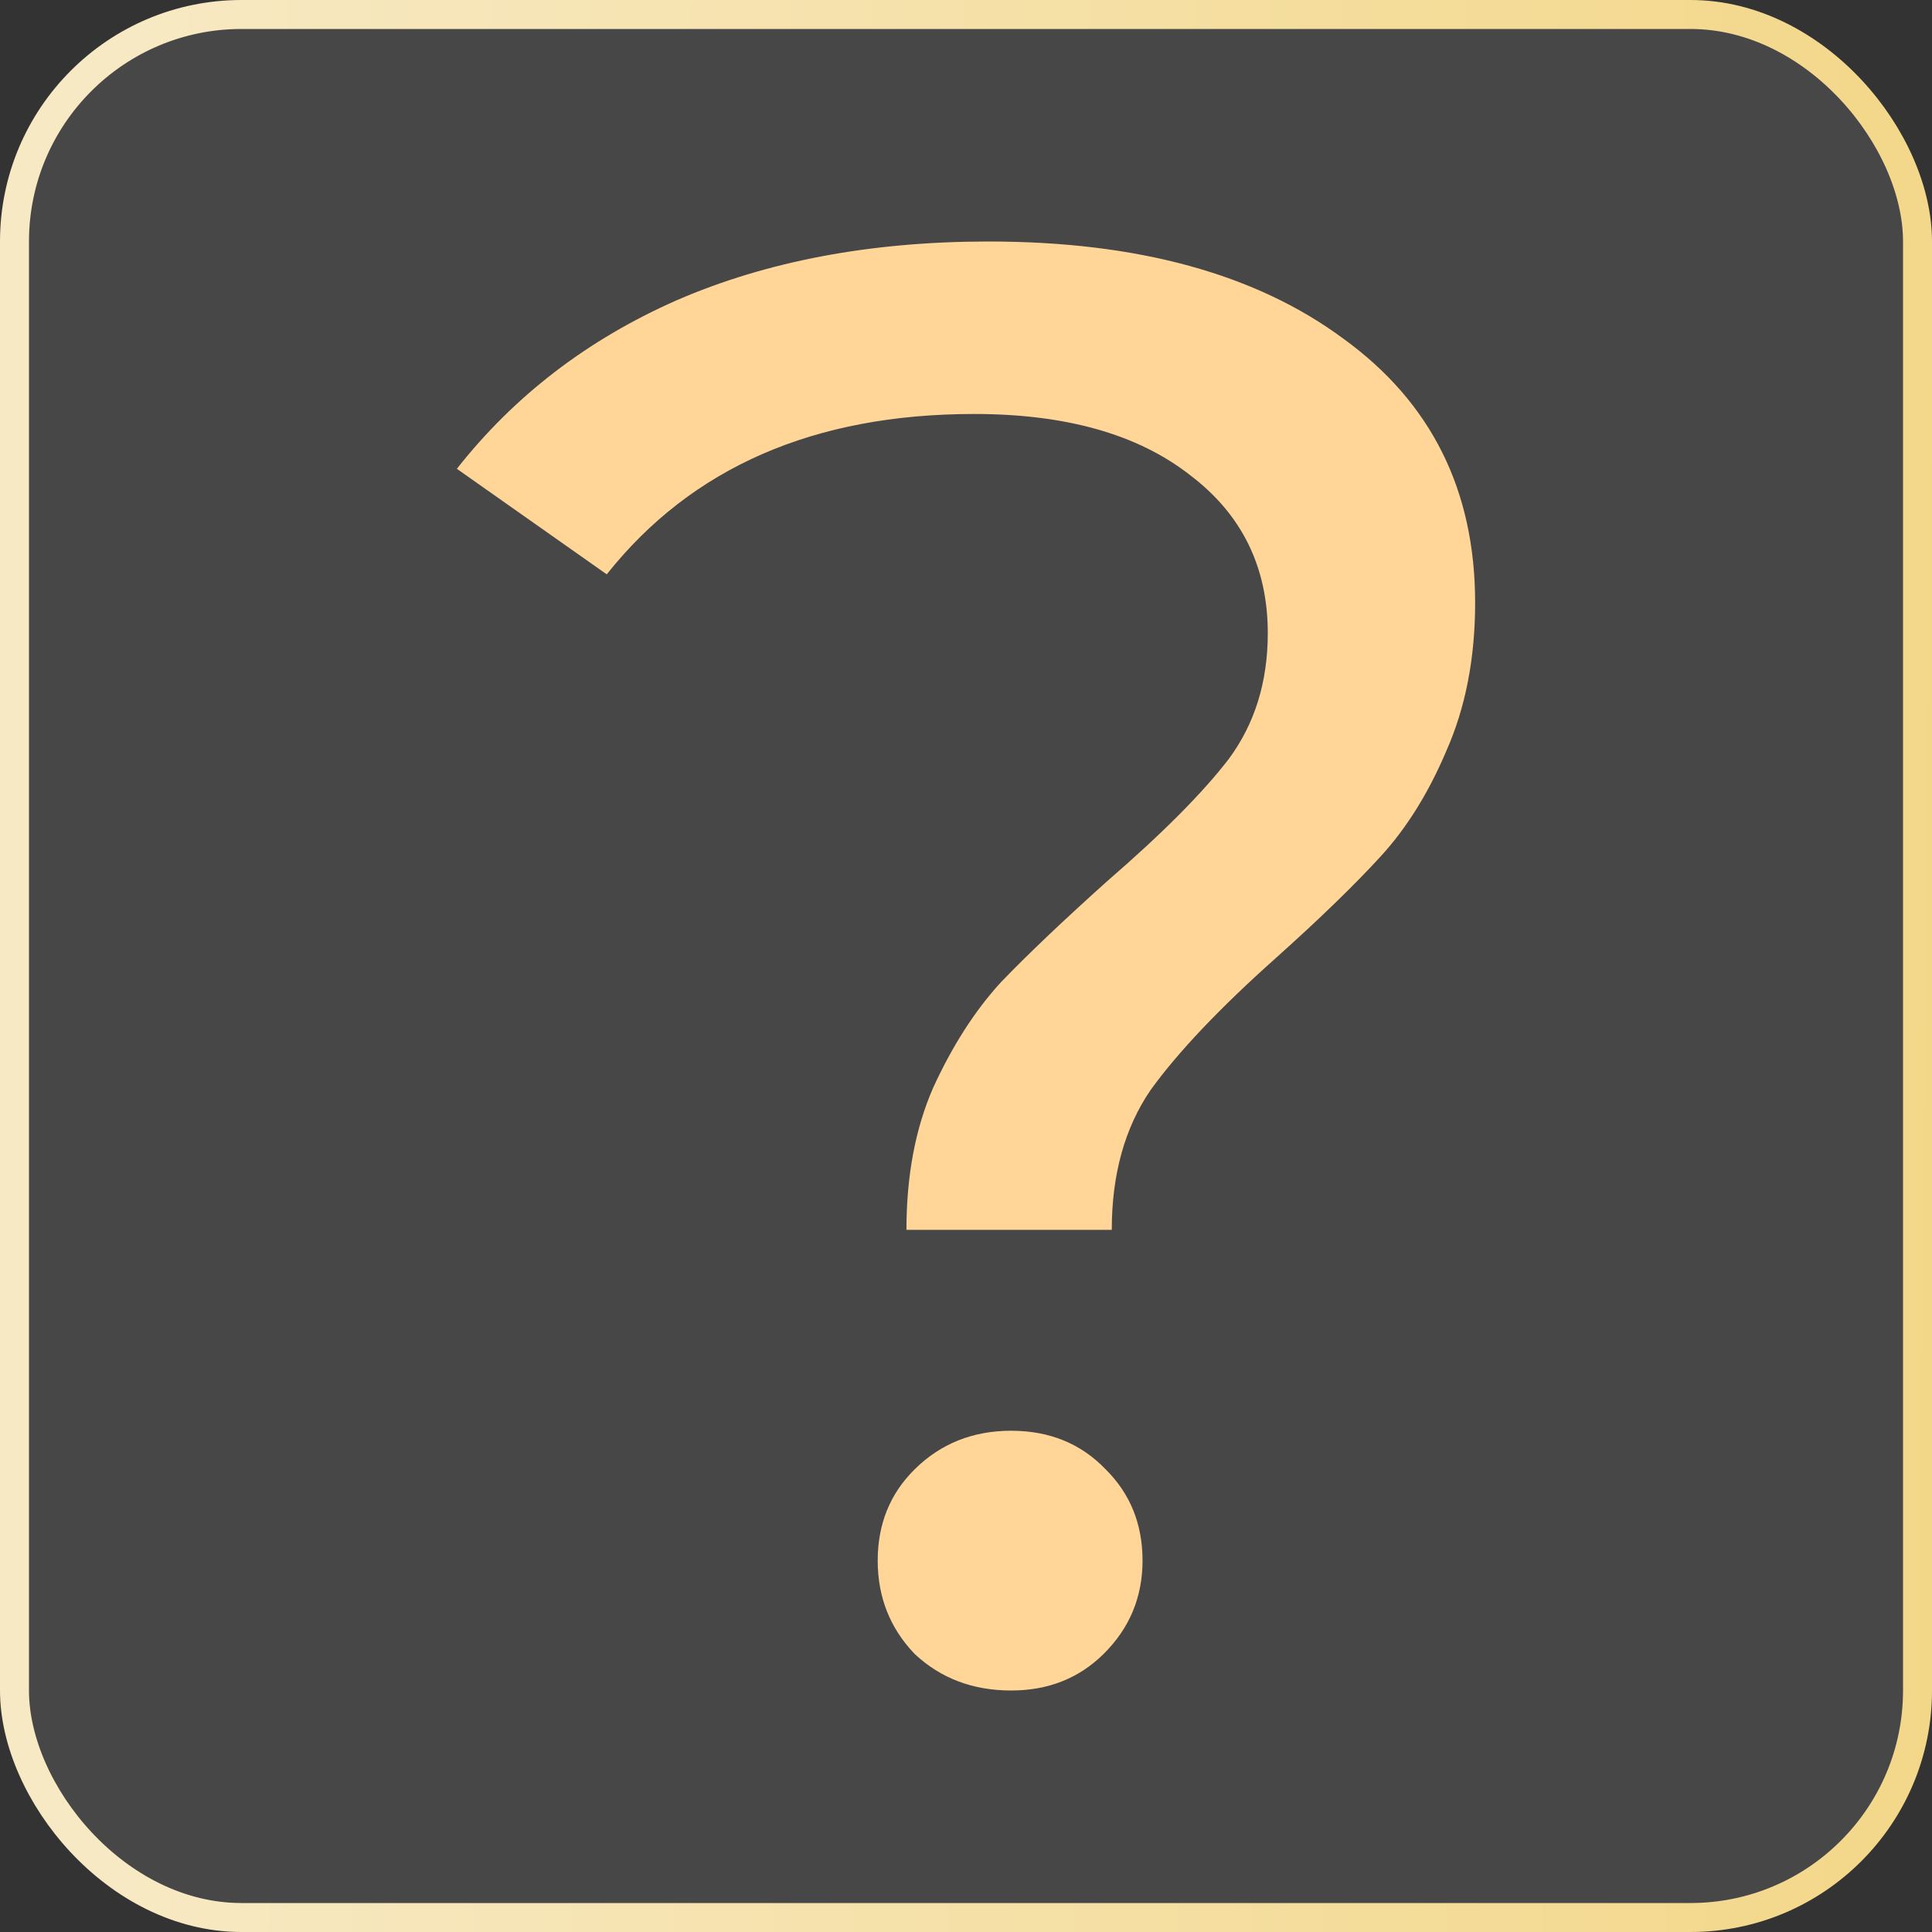
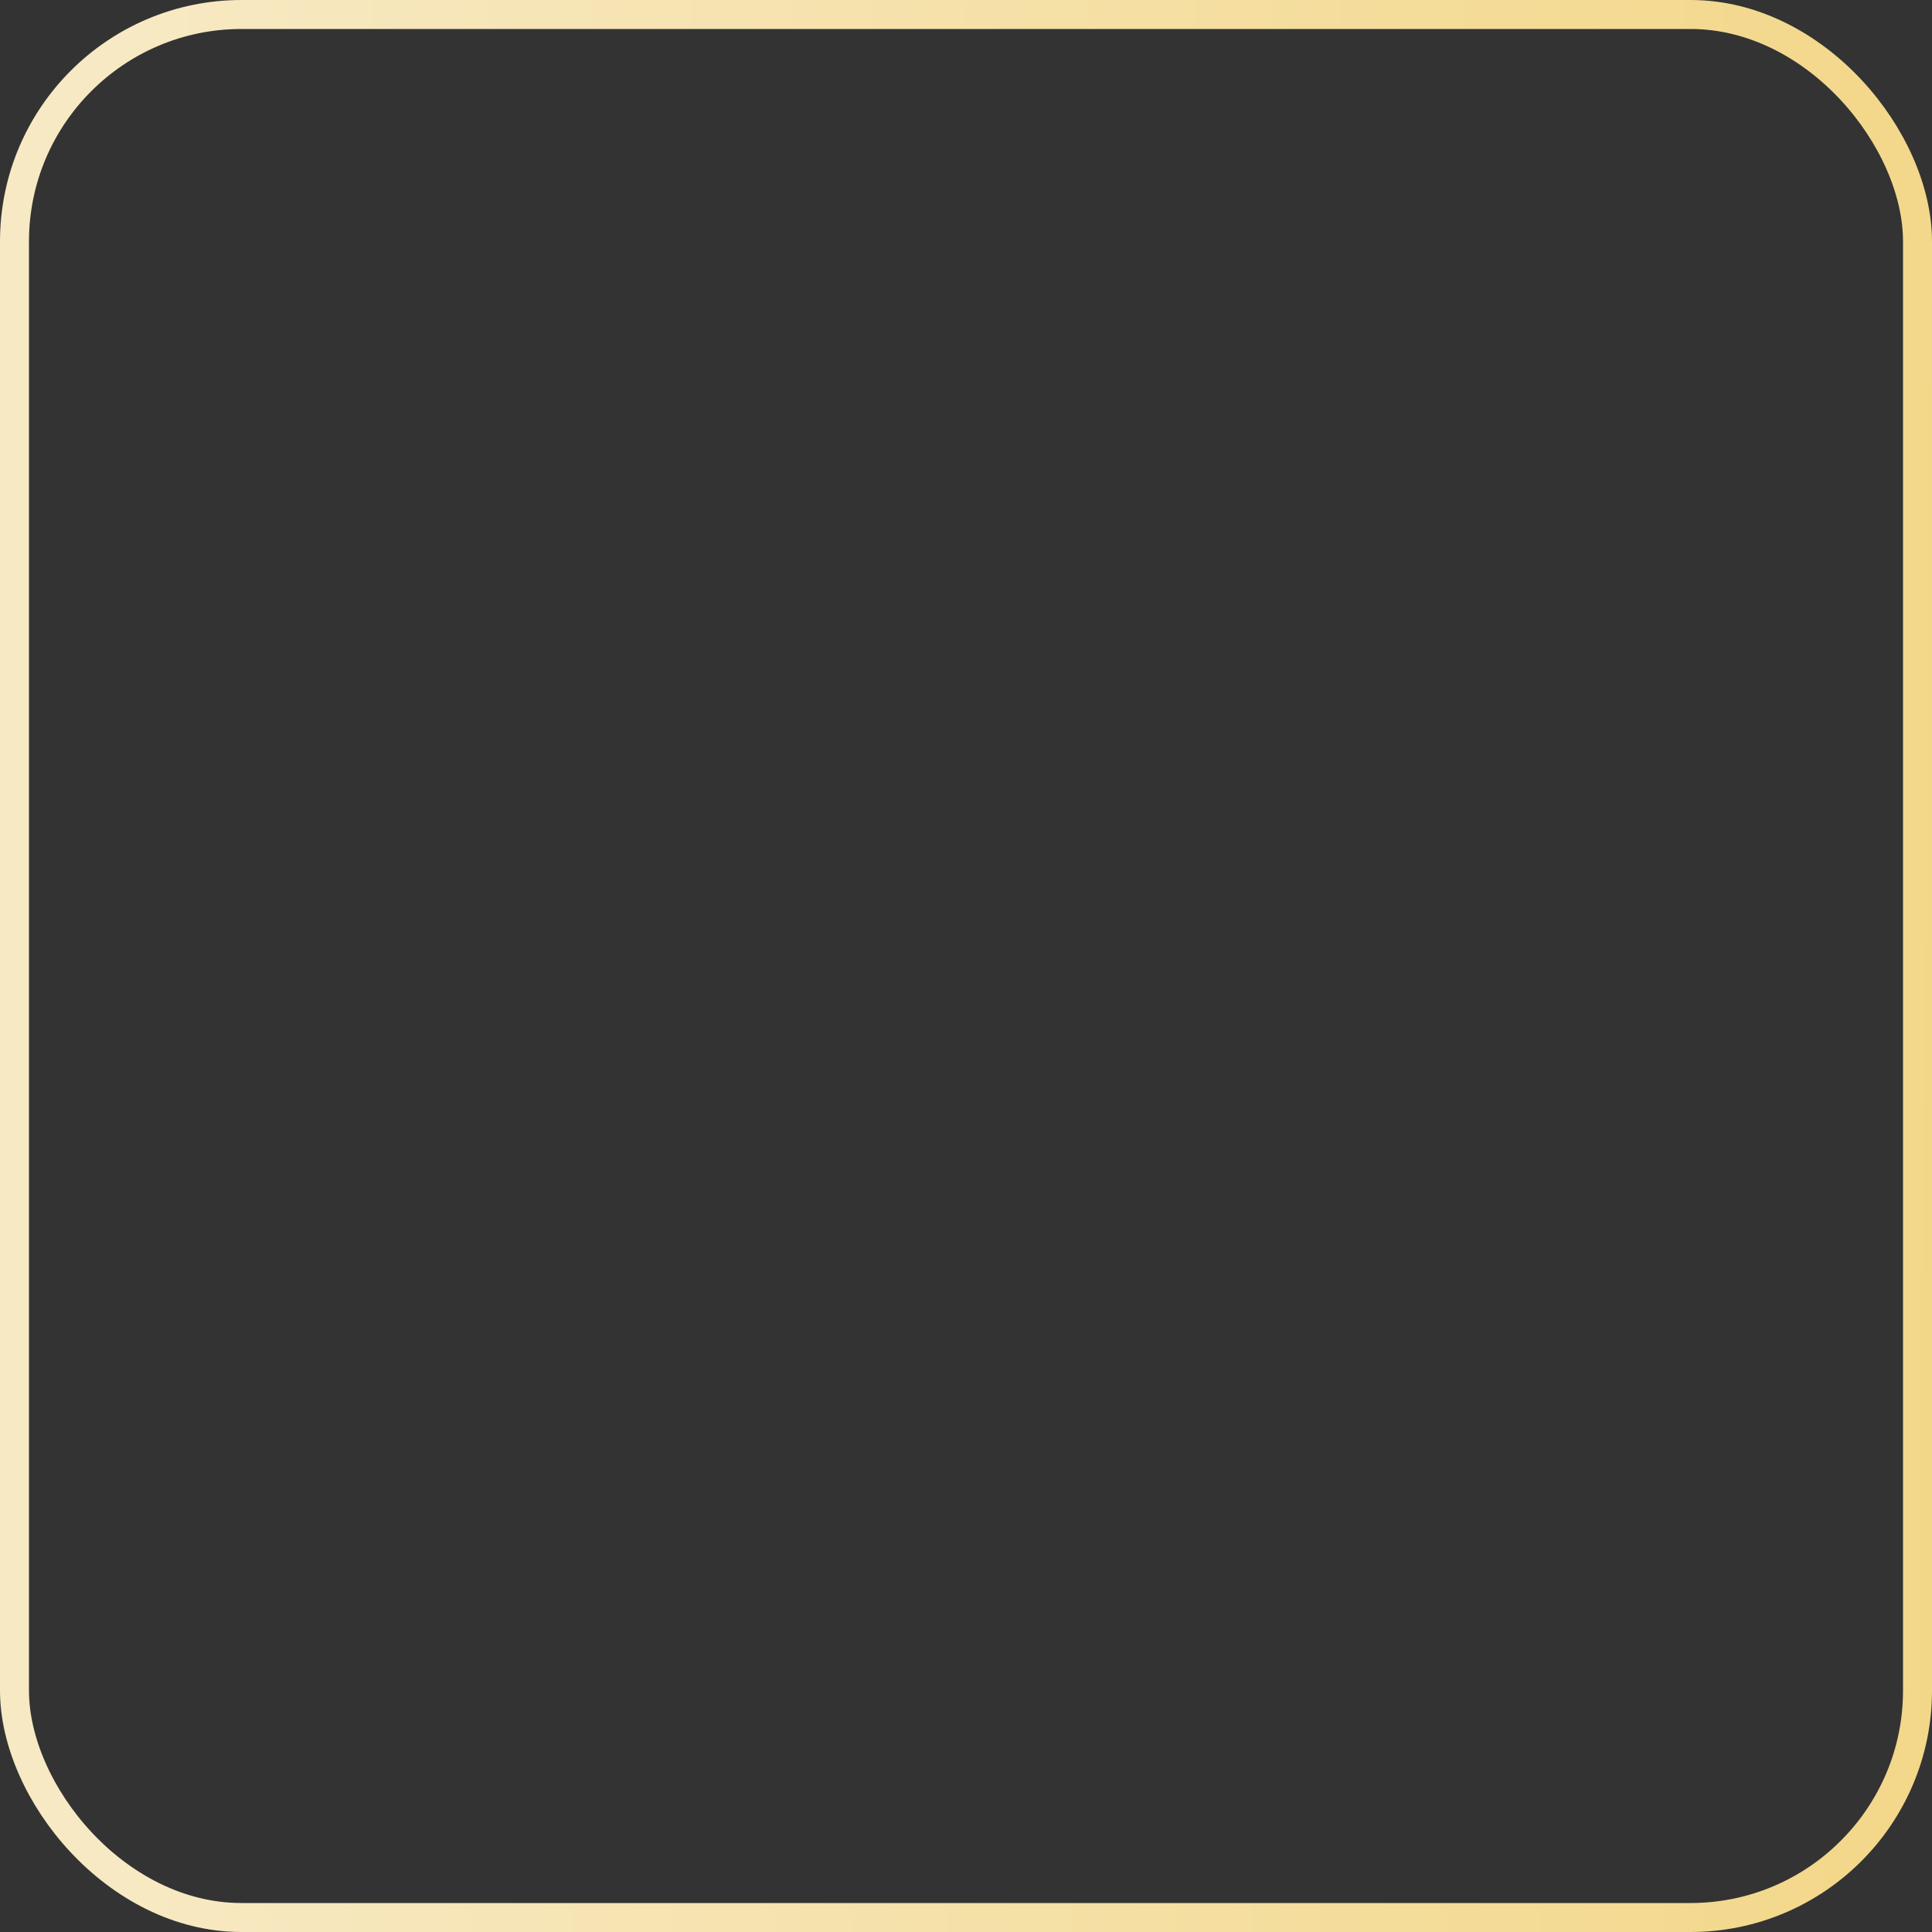
<svg xmlns="http://www.w3.org/2000/svg" width="40" height="40" viewBox="0 0 40 40" fill="none">
  <rect x="0" y="0" width="40" height="40" fill="#333333" stroke="none" />
-   <rect x="0.3" y="0.3" width="39.4" height="39.4" rx="4.7" fill="white" fill-opacity="0.1" />
-   <path d="M18.767 25.462C18.767 24.342 18.952 23.361 19.32 22.521C19.717 21.653 20.184 20.924 20.723 20.336C21.289 19.748 22.026 19.048 22.933 18.235C24.066 17.255 24.902 16.415 25.44 15.714C25.979 14.986 26.248 14.118 26.248 13.109C26.248 11.737 25.709 10.644 24.633 9.832C23.556 8.992 22.069 8.571 20.17 8.571C16.855 8.571 14.319 9.678 12.562 11.891L9.459 9.706C10.649 8.193 12.165 7.031 14.007 6.218C15.877 5.406 18.031 5 20.468 5C23.556 5 26.007 5.672 27.82 7.017C29.634 8.333 30.541 10.154 30.541 12.479C30.541 13.627 30.342 14.65 29.945 15.546C29.577 16.415 29.124 17.143 28.585 17.731C28.047 18.319 27.325 19.02 26.418 19.832C25.256 20.868 24.392 21.779 23.825 22.563C23.287 23.347 23.018 24.314 23.018 25.462H18.767ZM20.935 35C20.142 35 19.476 34.748 18.938 34.244C18.427 33.712 18.172 33.067 18.172 32.311C18.172 31.555 18.427 30.924 18.938 30.42C19.476 29.888 20.142 29.622 20.935 29.622C21.728 29.622 22.38 29.888 22.89 30.42C23.4 30.924 23.655 31.555 23.655 32.311C23.655 33.067 23.386 33.712 22.848 34.244C22.338 34.748 21.7 35 20.935 35Z" fill="#FFD698" />
  <rect x="0.3" y="0.3" width="39.4" height="39.4" rx="4.7" stroke="url(#paint0_linear_10_644)" stroke-width="0.6" />
  <defs>
    <linearGradient id="paint0_linear_10_644" x1="2.65" y1="19.623" x2="40.192" y2="19.982" gradientUnits="userSpaceOnUse">
      <stop stop-color="#F7E9C3" />
      <stop offset="1" stop-color="#F3D789" />
    </linearGradient>
  </defs>
</svg>